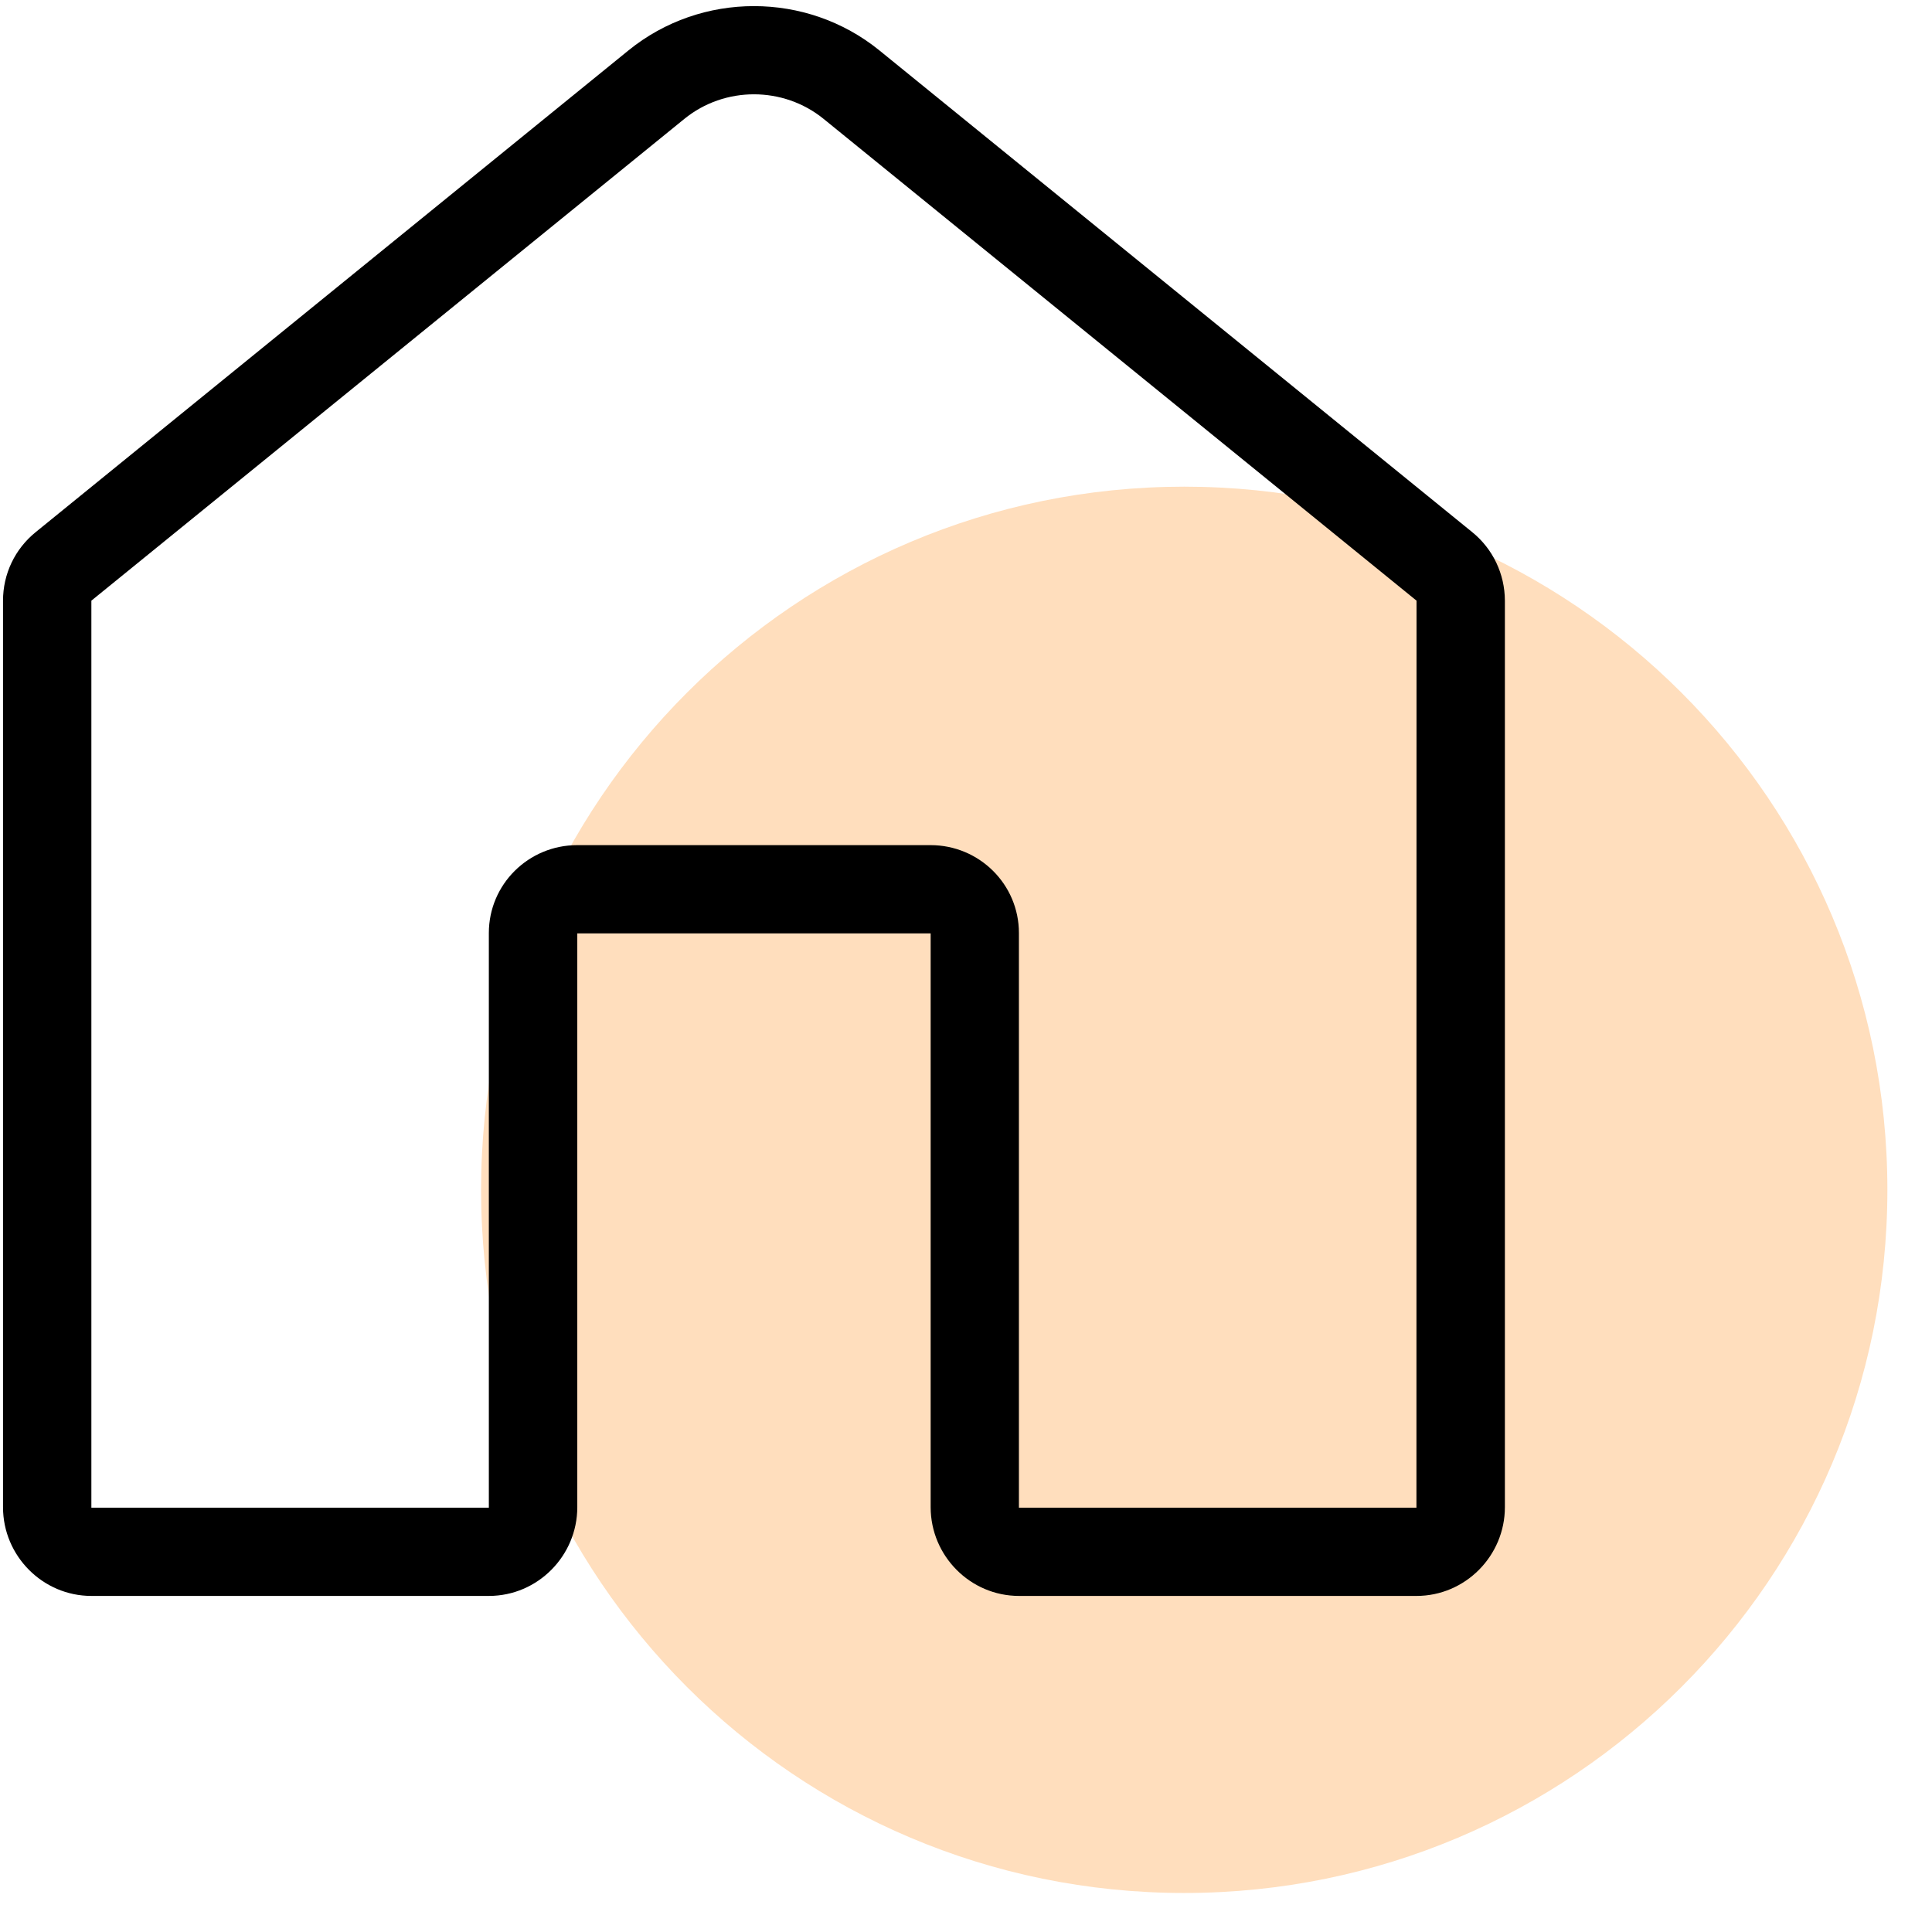
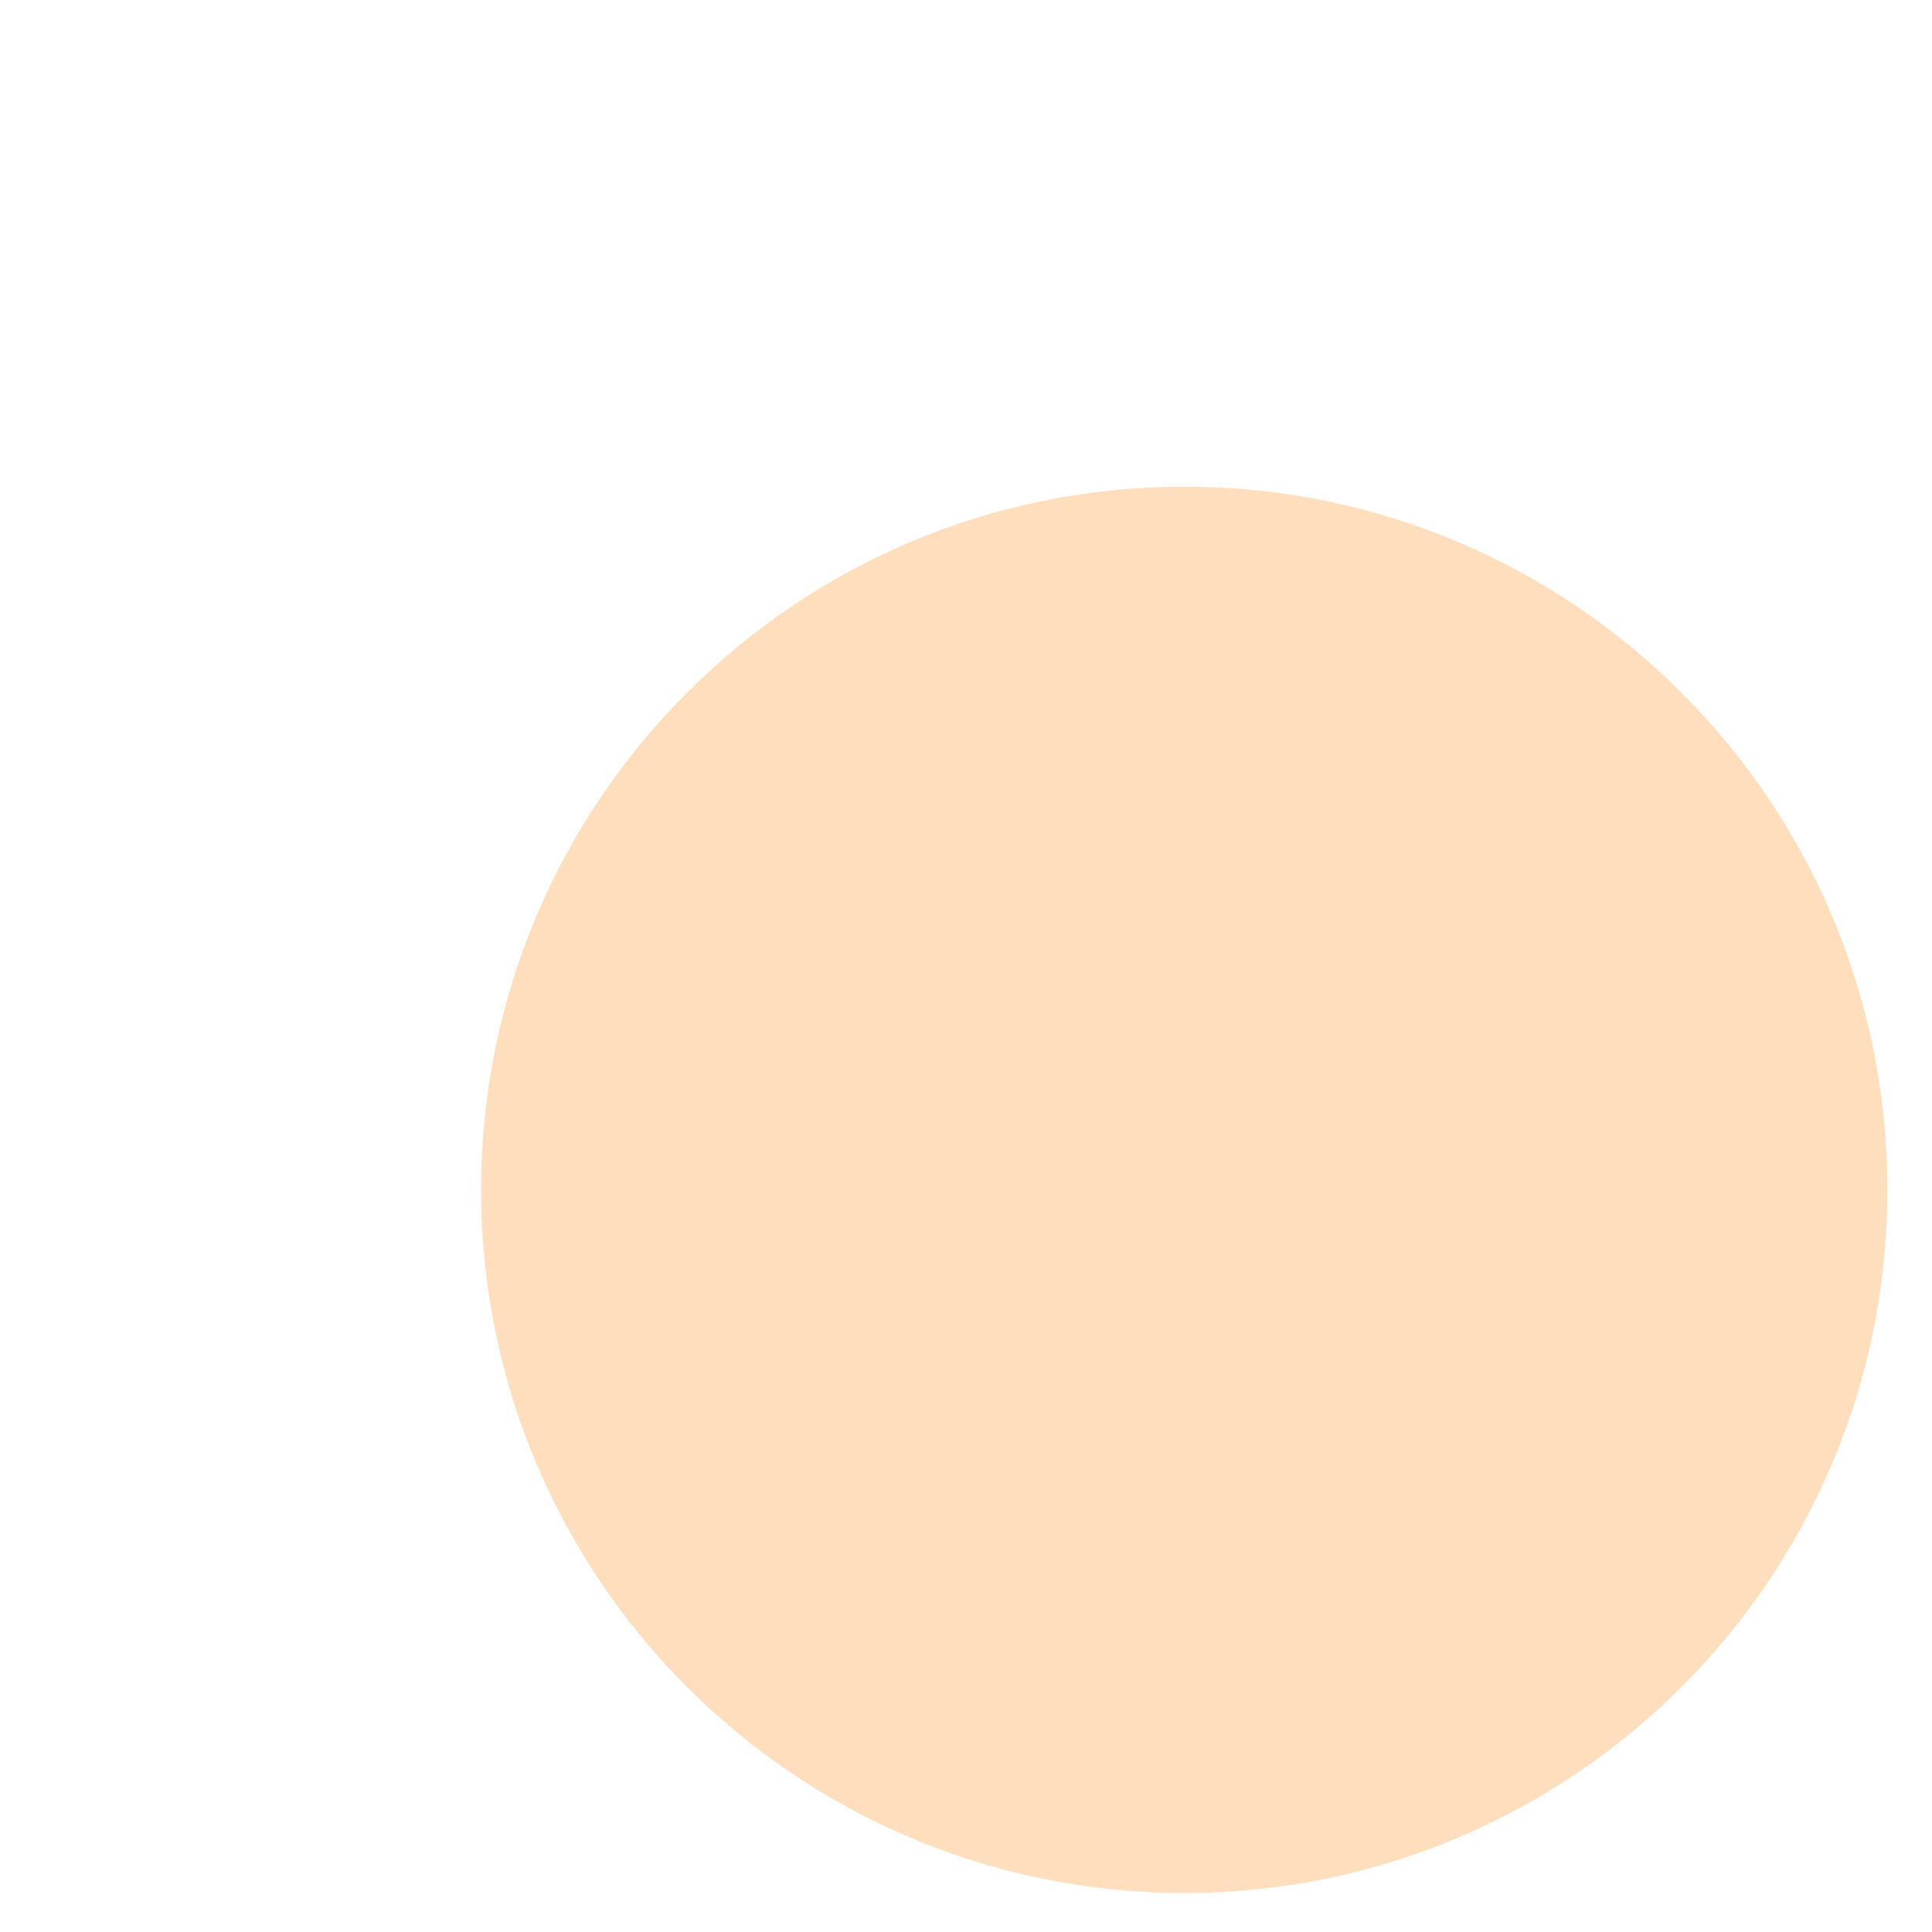
<svg xmlns="http://www.w3.org/2000/svg" width="41" height="41" viewBox="0 0 41 41" fill="none">
  <path d="M25.131 40.172C33.372 40.172 40.053 33.491 40.053 25.25C40.053 17.009 33.372 10.328 25.131 10.328C16.89 10.328 10.209 17.009 10.209 25.25C10.209 33.491 16.89 40.172 25.131 40.172Z" fill="#FFDEBD" />
-   <path d="M31.243 11.293L18.66 1.068C17.118 -0.183 14.881 -0.183 13.339 1.068L0.758 11.292C0.316 11.65 0.064 12.18 0.064 12.747V31.985C0.064 33.018 0.906 33.868 1.939 33.868H10.376C11.409 33.868 12.251 33.018 12.251 31.985V19.808H19.75V31.985C19.75 33.018 20.591 33.868 21.625 33.868H30.061C31.095 33.868 31.936 33.018 31.936 31.985V12.747C31.934 12.18 31.683 11.65 31.243 11.293ZM30.059 31.995H21.623V19.8C21.623 18.767 20.781 17.935 19.748 17.935H12.249C11.216 17.935 10.374 18.767 10.374 19.8V31.995H1.939V12.747L14.523 2.523C15.378 1.827 16.623 1.828 17.478 2.523L30.061 12.747L30.059 31.995Z" fill="black" />
</svg>